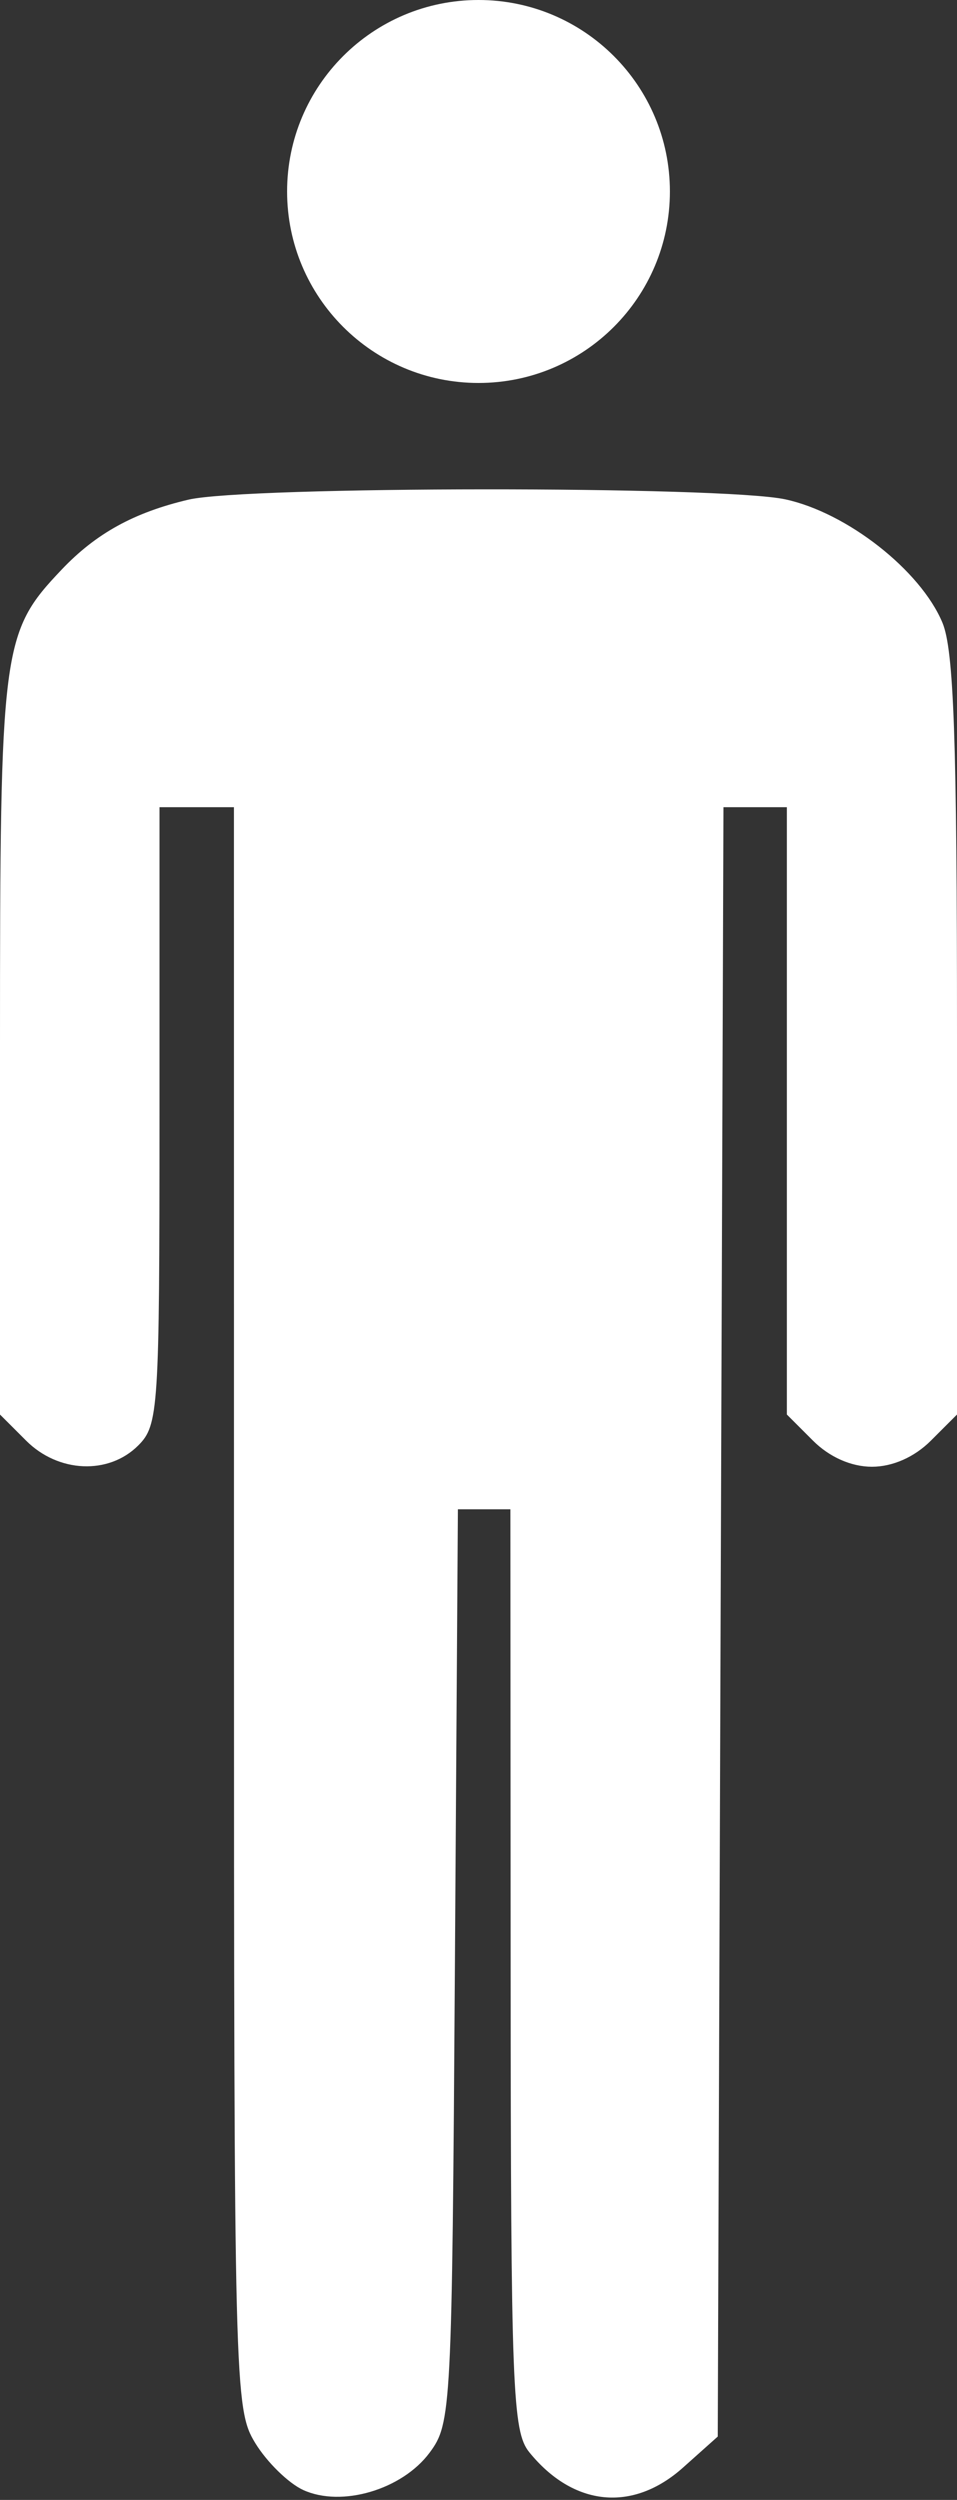
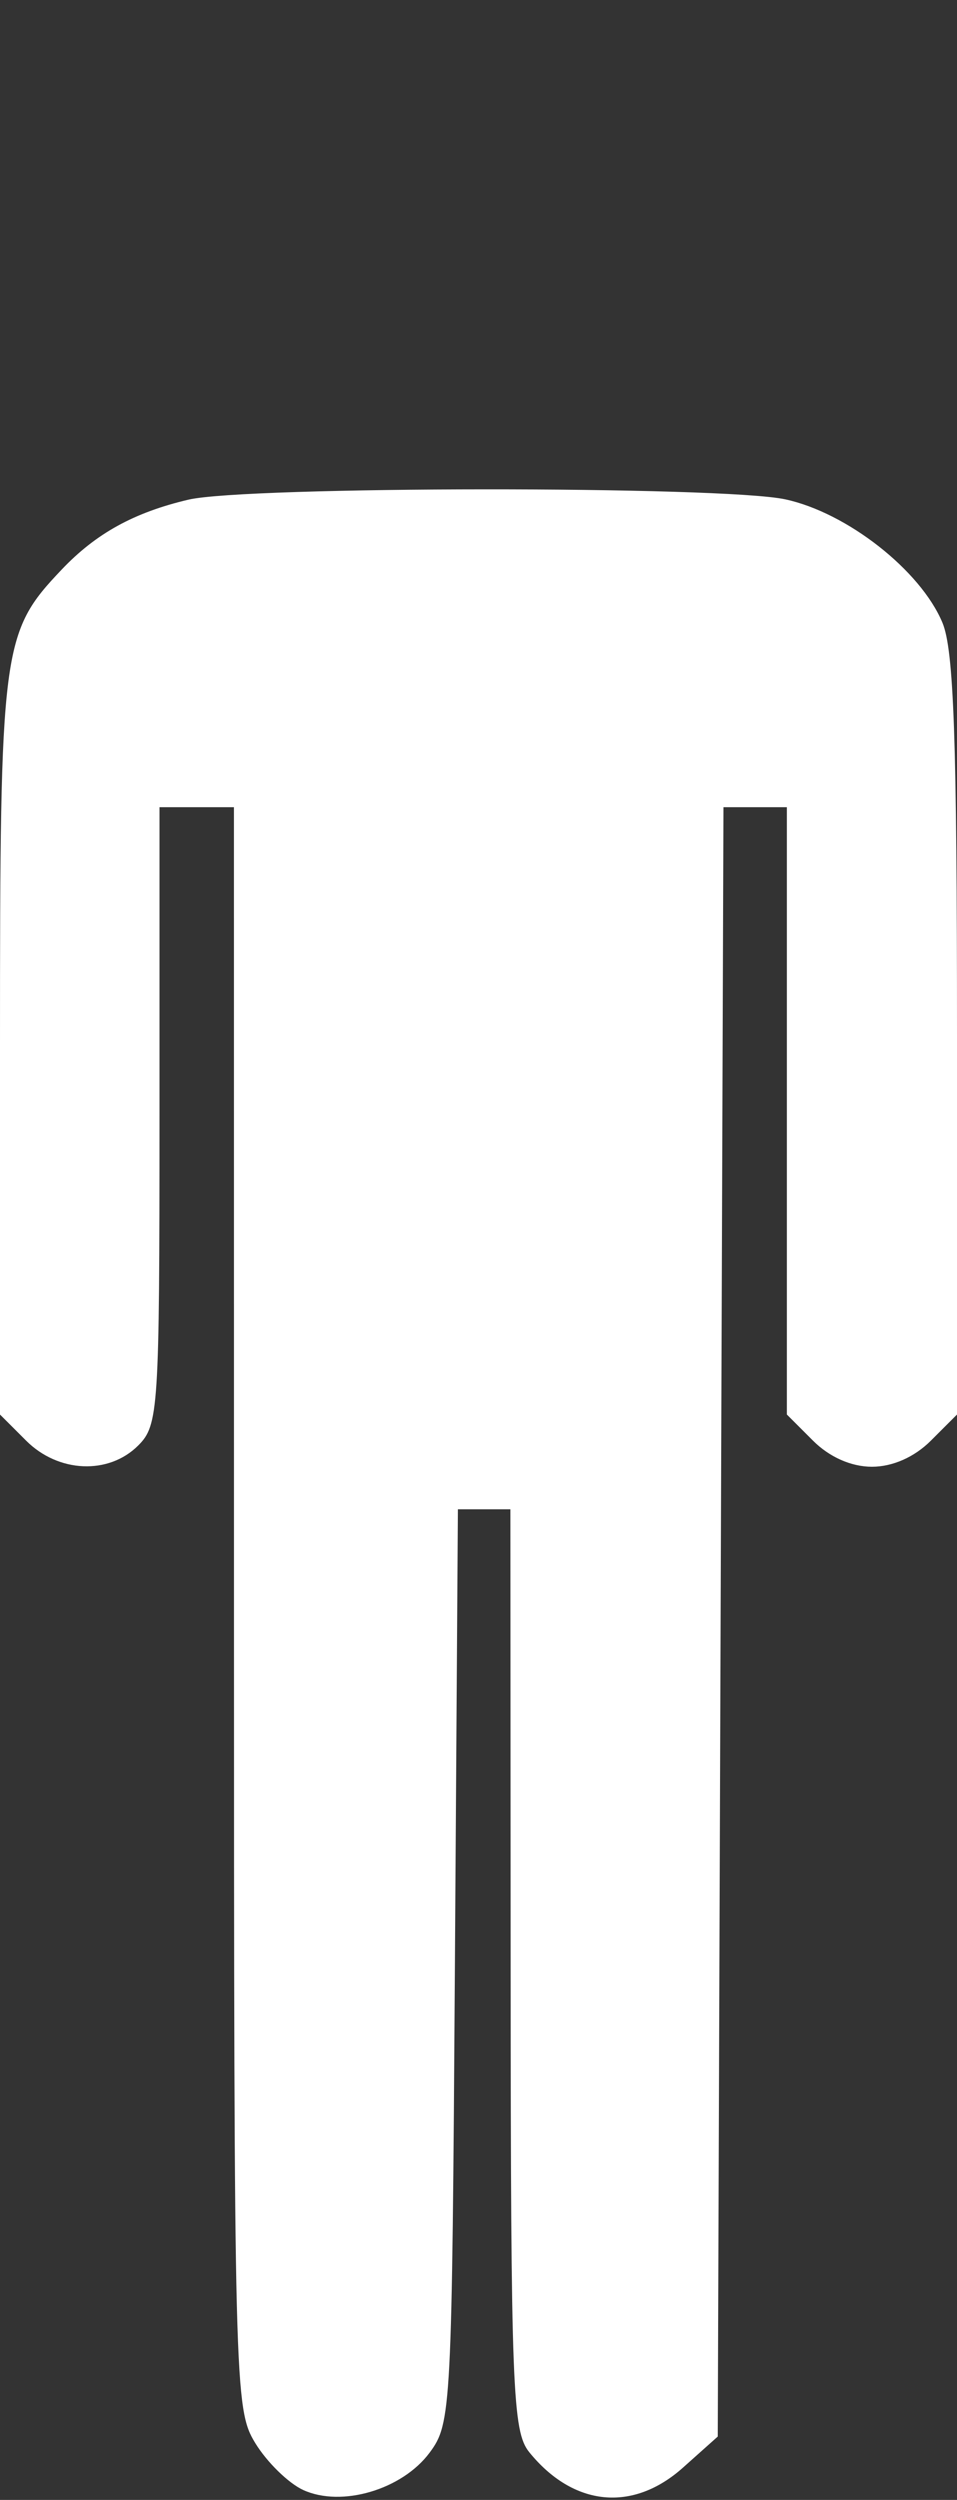
<svg xmlns="http://www.w3.org/2000/svg" width="90" height="235" viewBox="0 0 90 235" fill="none">
  <rect x="0" y="0" width="90" height="235" fill="#333333" stroke="none" />
  <path fill-rule="evenodd" clip-rule="evenodd" d="M17.718 46.971C12.601 48.175 9.027 50.146 5.803 53.54C0.164 59.476 0 60.744 0 98.392V132.97L2.455 135.424C5.485 138.455 10.22 138.659 13 135.879C14.908 133.971 15 132.546 15 104.879V75.879H22L22.004 151.129C22.007 224.54 22.056 226.459 24.001 229.649C25.098 231.448 27.132 233.437 28.52 234.07C32.134 235.717 37.821 234.035 40.404 230.557C42.445 227.809 42.507 226.599 42.781 184.807L43.062 141.879H48L48.022 185.129C48.043 224.598 48.196 228.565 49.772 230.512C53.916 235.627 59.504 236.187 64.234 231.961L67.5 229.044L68.037 75.879H74V132.97L76.455 135.424C78.002 136.972 80.052 137.879 82 137.879C83.948 137.879 85.998 136.972 87.545 135.424L90 132.97V97.392C90 69.532 89.703 61.104 88.63 58.536C86.574 53.615 79.647 48.183 73.84 46.938C67.922 45.669 23.135 45.695 17.718 46.971Z" fill="white" />
-   <path d="M63 18C63 27.941 54.941 36 45 36C35.059 36 27 27.941 27 18C27 8.059 35.059 0 45 0C54.941 0 63 8.059 63 18Z" fill="white" />
</svg>